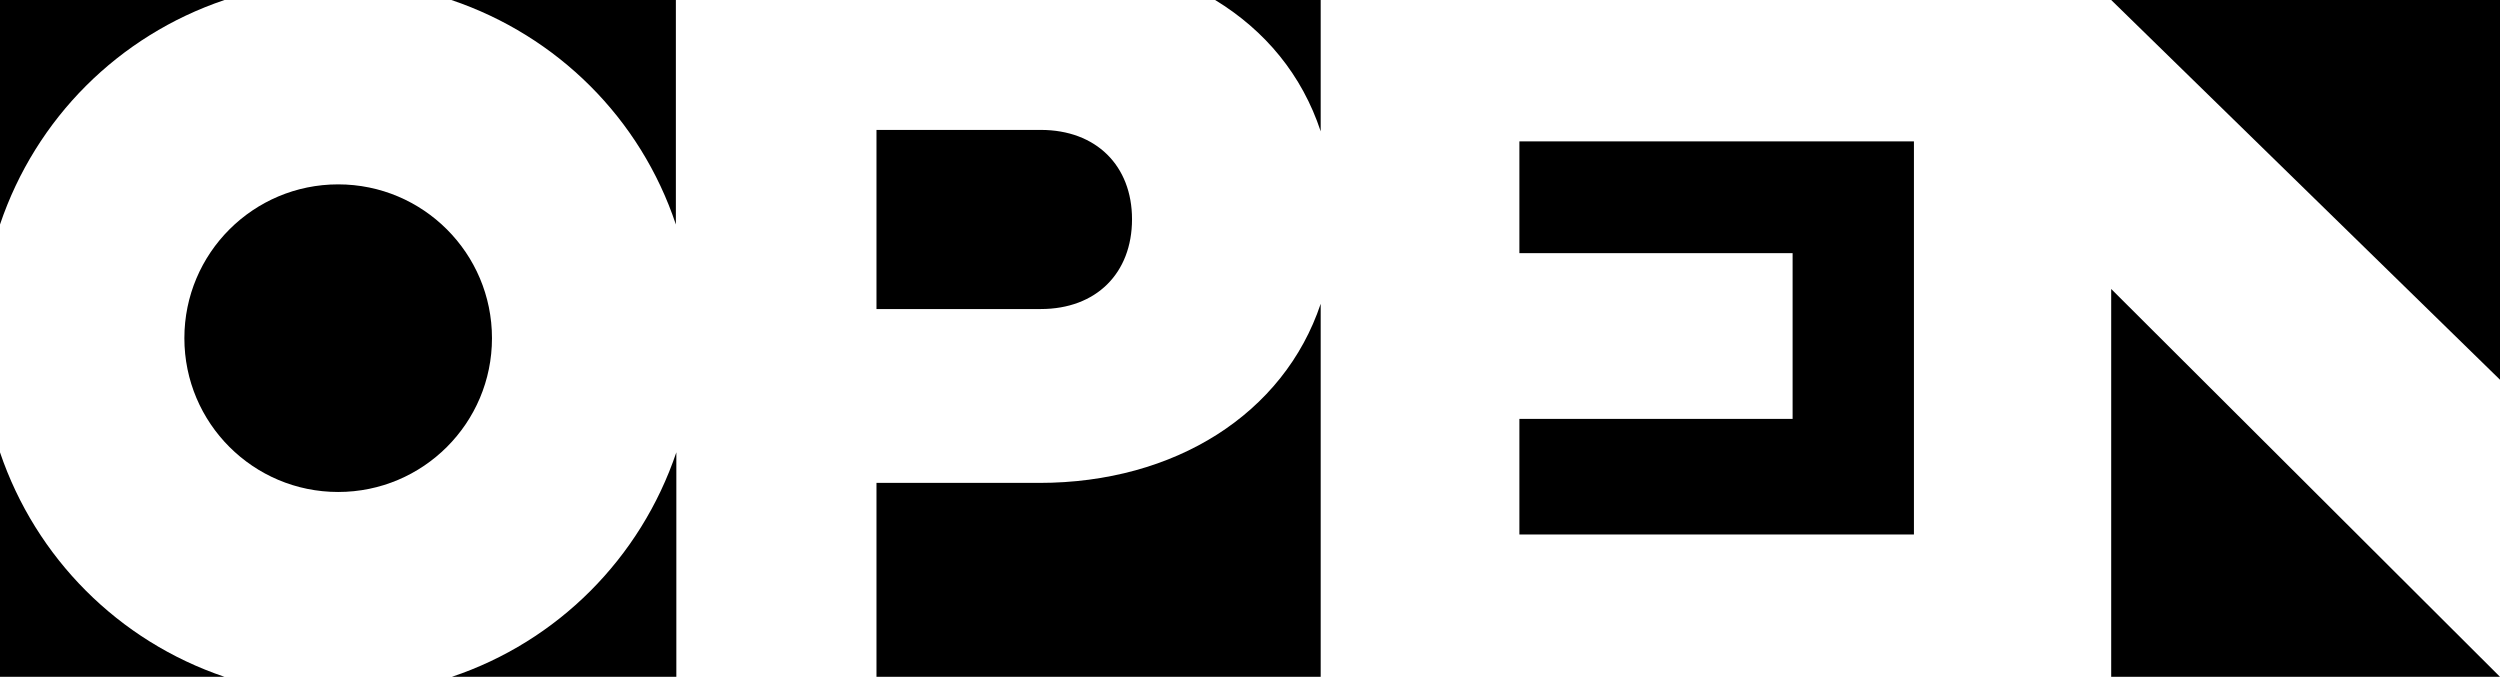
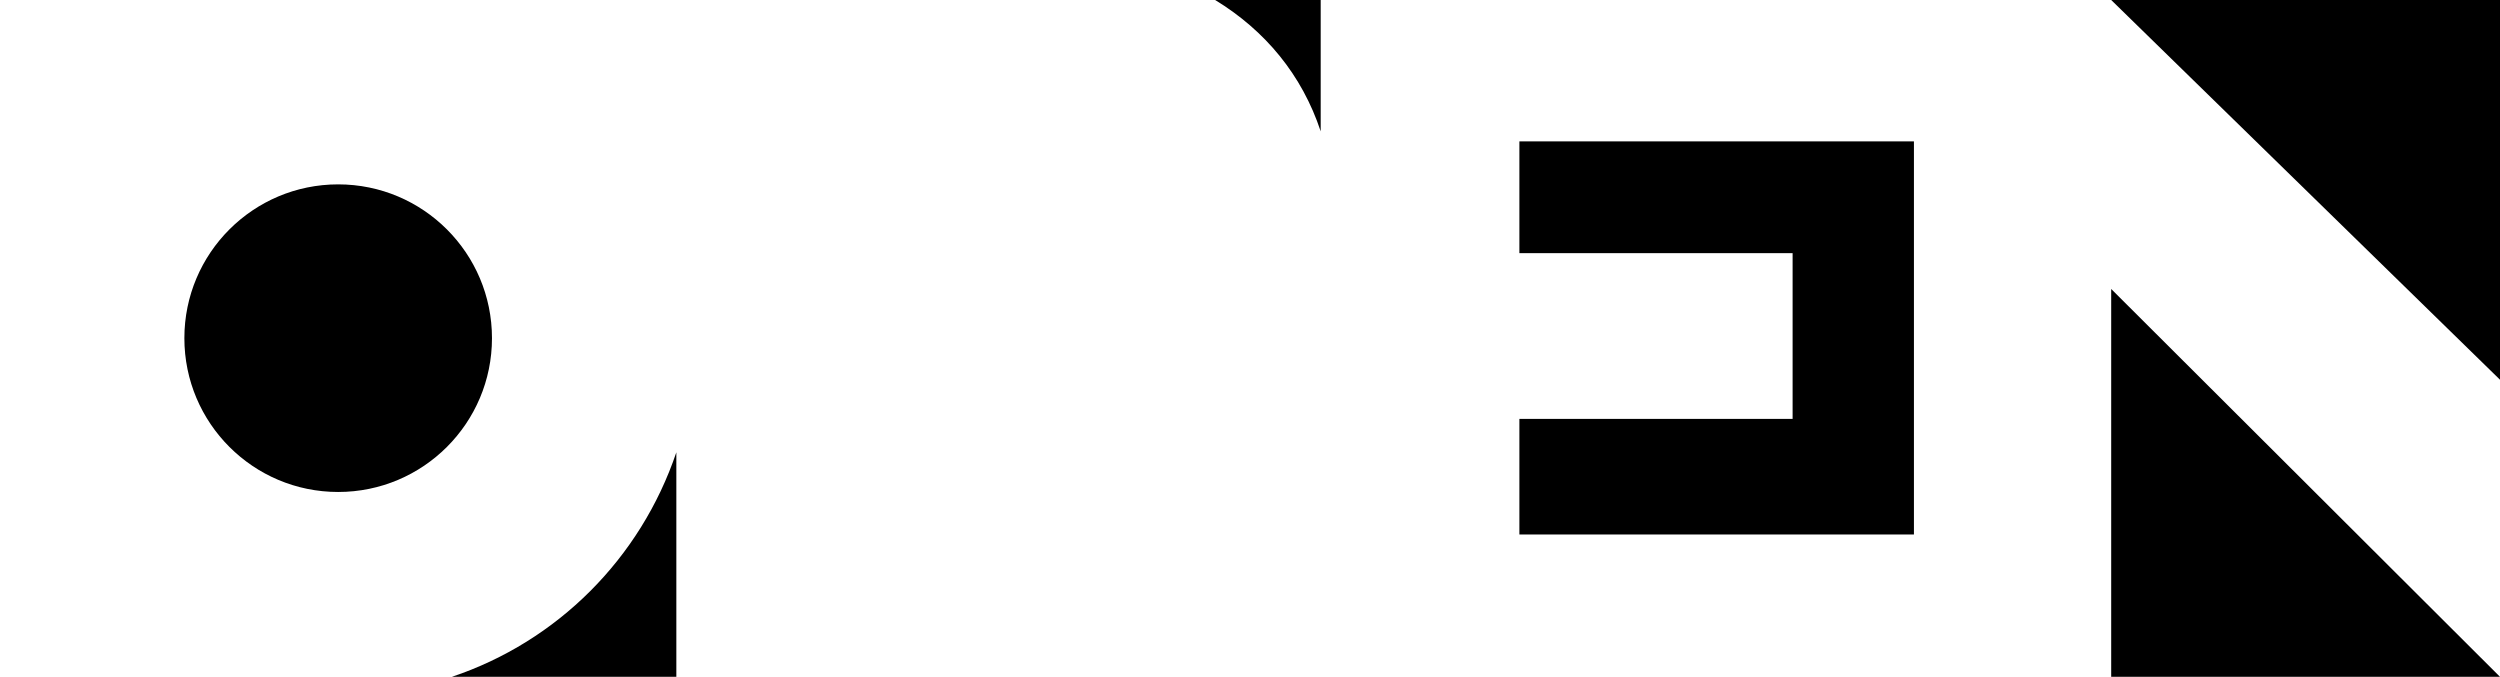
<svg xmlns="http://www.w3.org/2000/svg" version="1.1" id="Ebene_1" x="0px" y="0px" viewBox="0 0 523.4 141.7" style="enable-background:new 0 0 523.4 141.7;" xml:space="preserve">
  <g>
-     <path d="M217.9,64.7h-34.4V27.2h34.4c11.6,0,19.1,7.5,19.1,18.7C237,57.2,229.5,64.7,217.9,64.7z" />
    <polygon points="318.1,53 375.3,53 375.3,87.7 318.1,87.7 318.1,111.9 400.7,111.9 400.7,29.6 318.1,29.6  " />
    <path d="M254.4,0c10.5,6.4,18.2,15.7,22.1,27.5V0H254.4z" />
    <path d="M276.5,28L276.5,28L276.5,28z" />
-     <path d="M217.6,101.1h-34.1v40.6h93V63.6l0,0C268.8,86.6,246,101.1,217.6,101.1z" />
-     <path d="M47,0H0v47C7.5,24.8,24.8,7.5,47,0z" />
-     <path d="M141.5,47V0h-47C116.7,7.5,134.1,24.8,141.5,47z" />
    <circle cx="70.8" cy="70.8" r="32.2" />
-     <path d="M0,94.7v47h47C24.8,134.2,7.5,116.8,0,94.7z" />
    <path d="M94.6,141.7h47v-47C134.1,116.9,116.7,134.3,94.6,141.7z" />
    <polygon points="442,0 523.4,79.5 523.4,0  " />
    <polygon points="442,141.7 523.4,141.7 442,60.5  " />
  </g>
</svg>